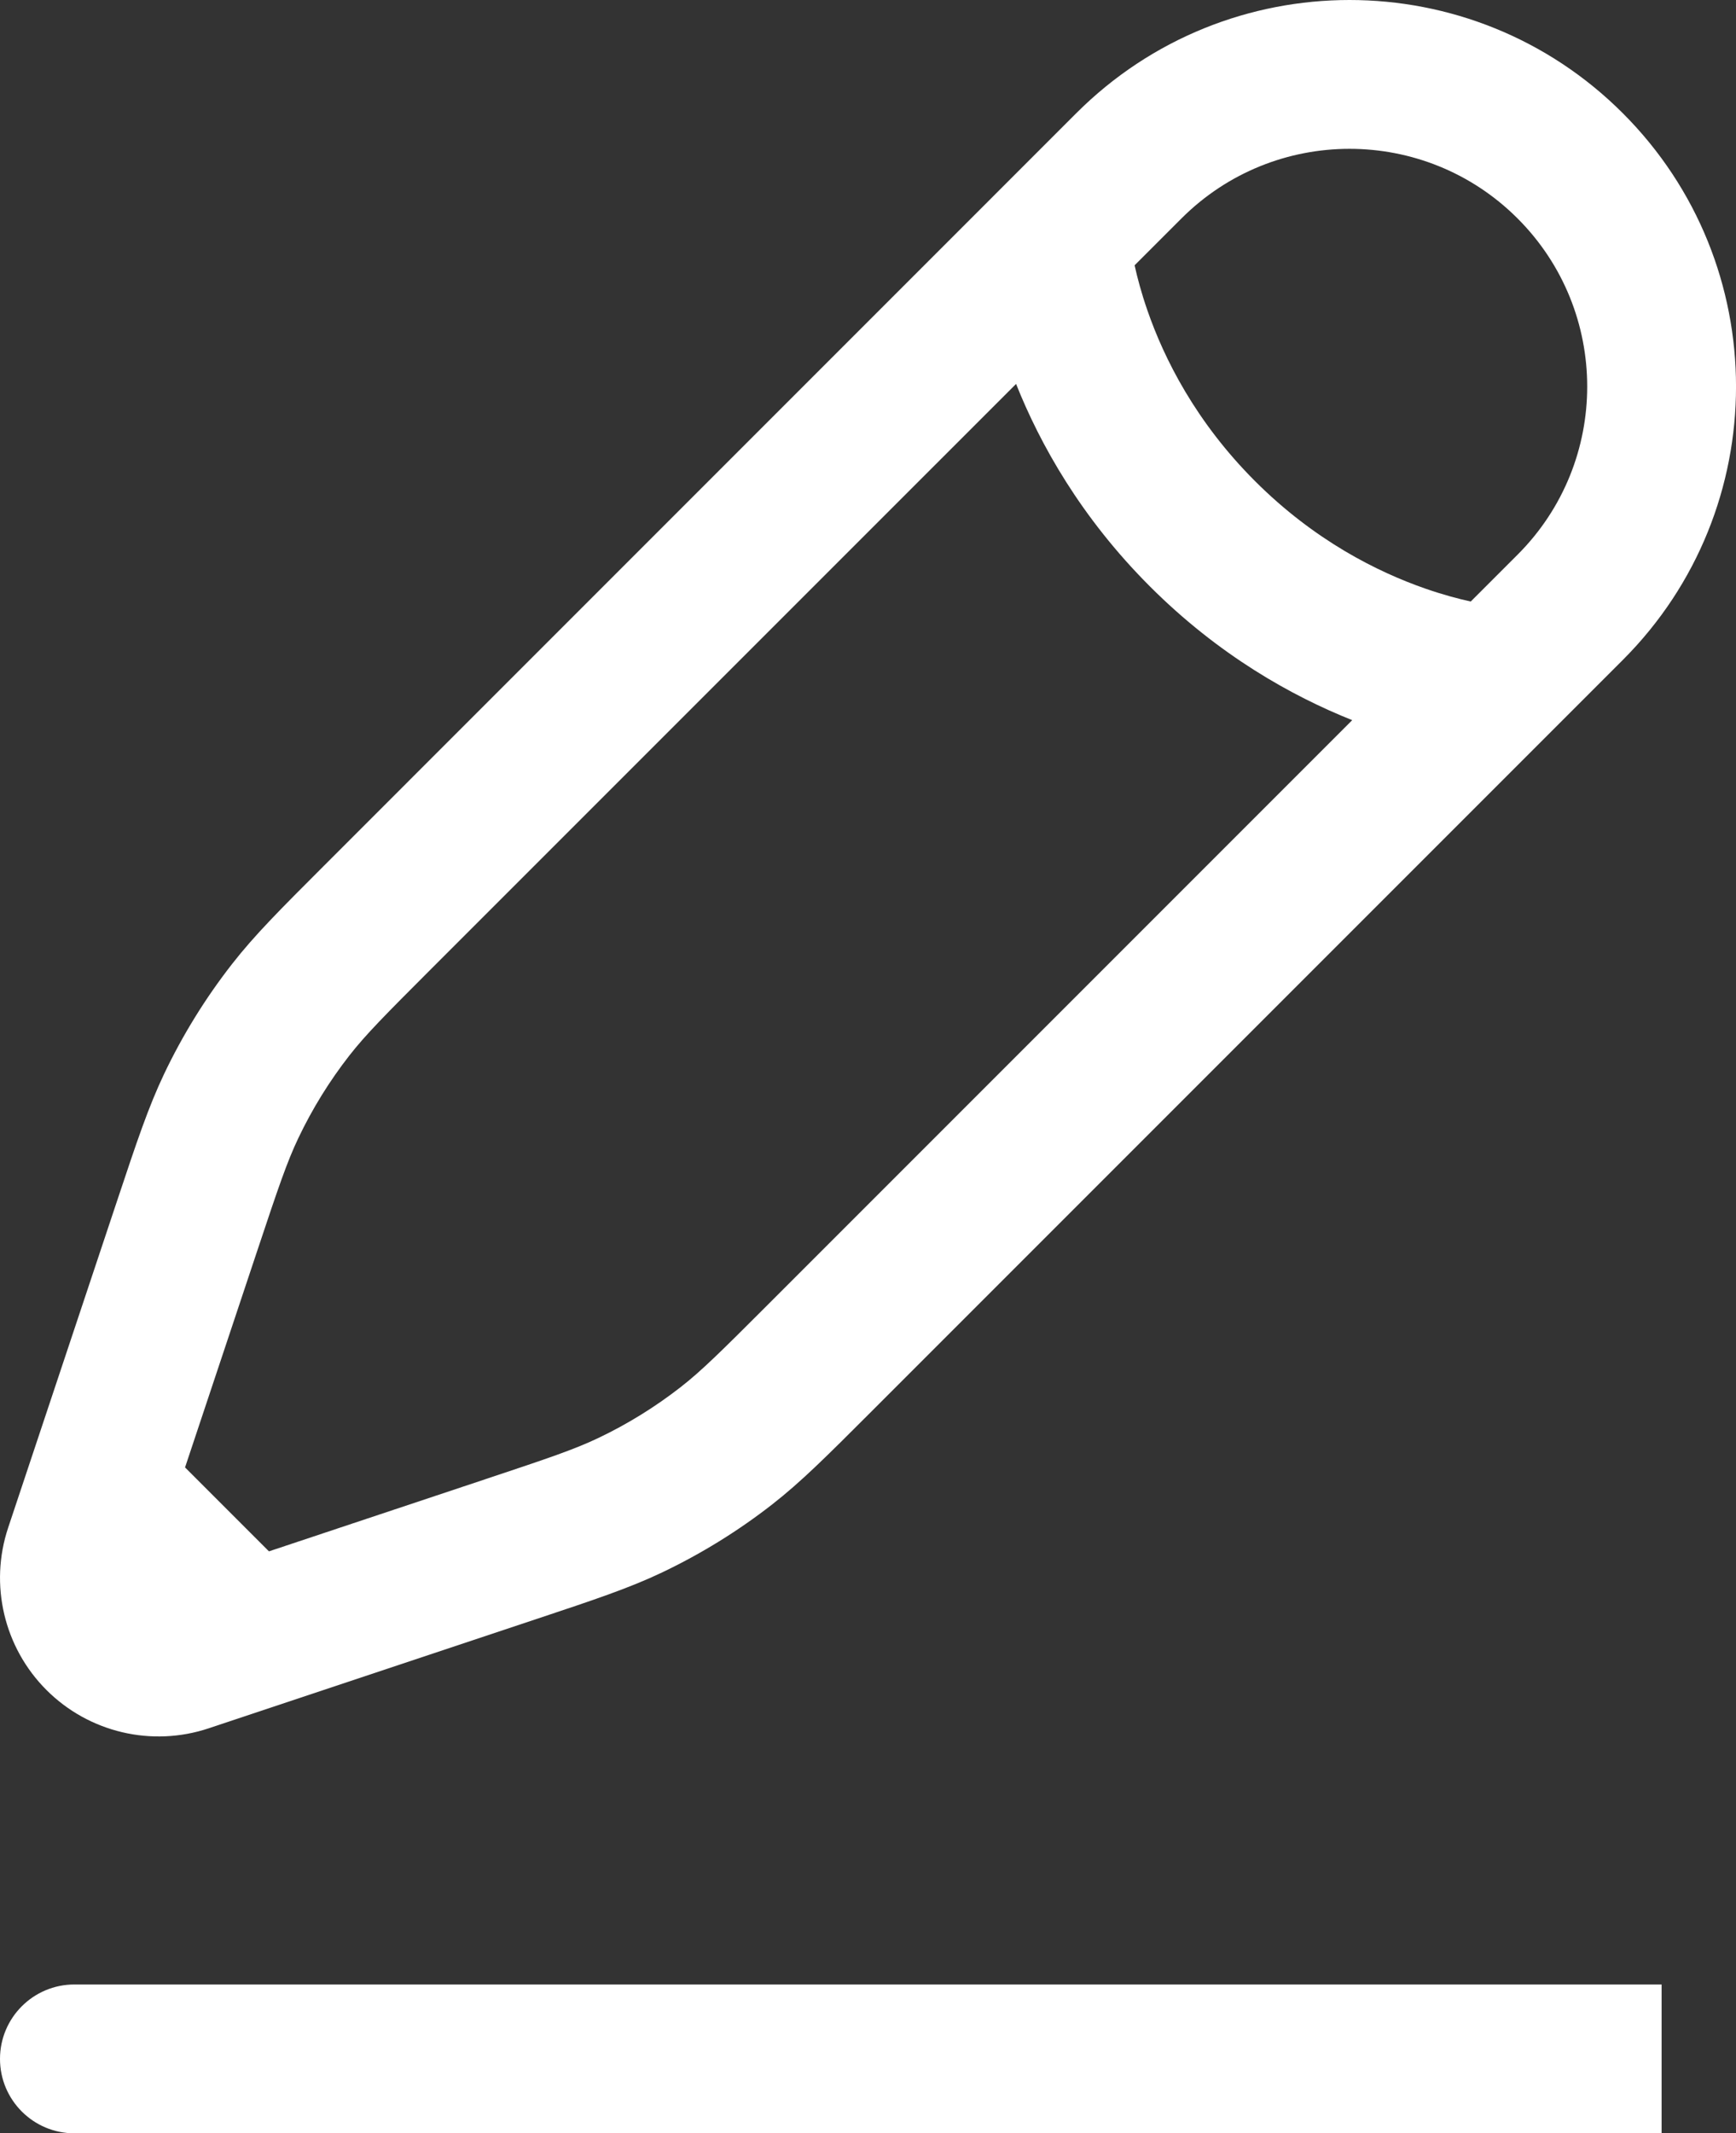
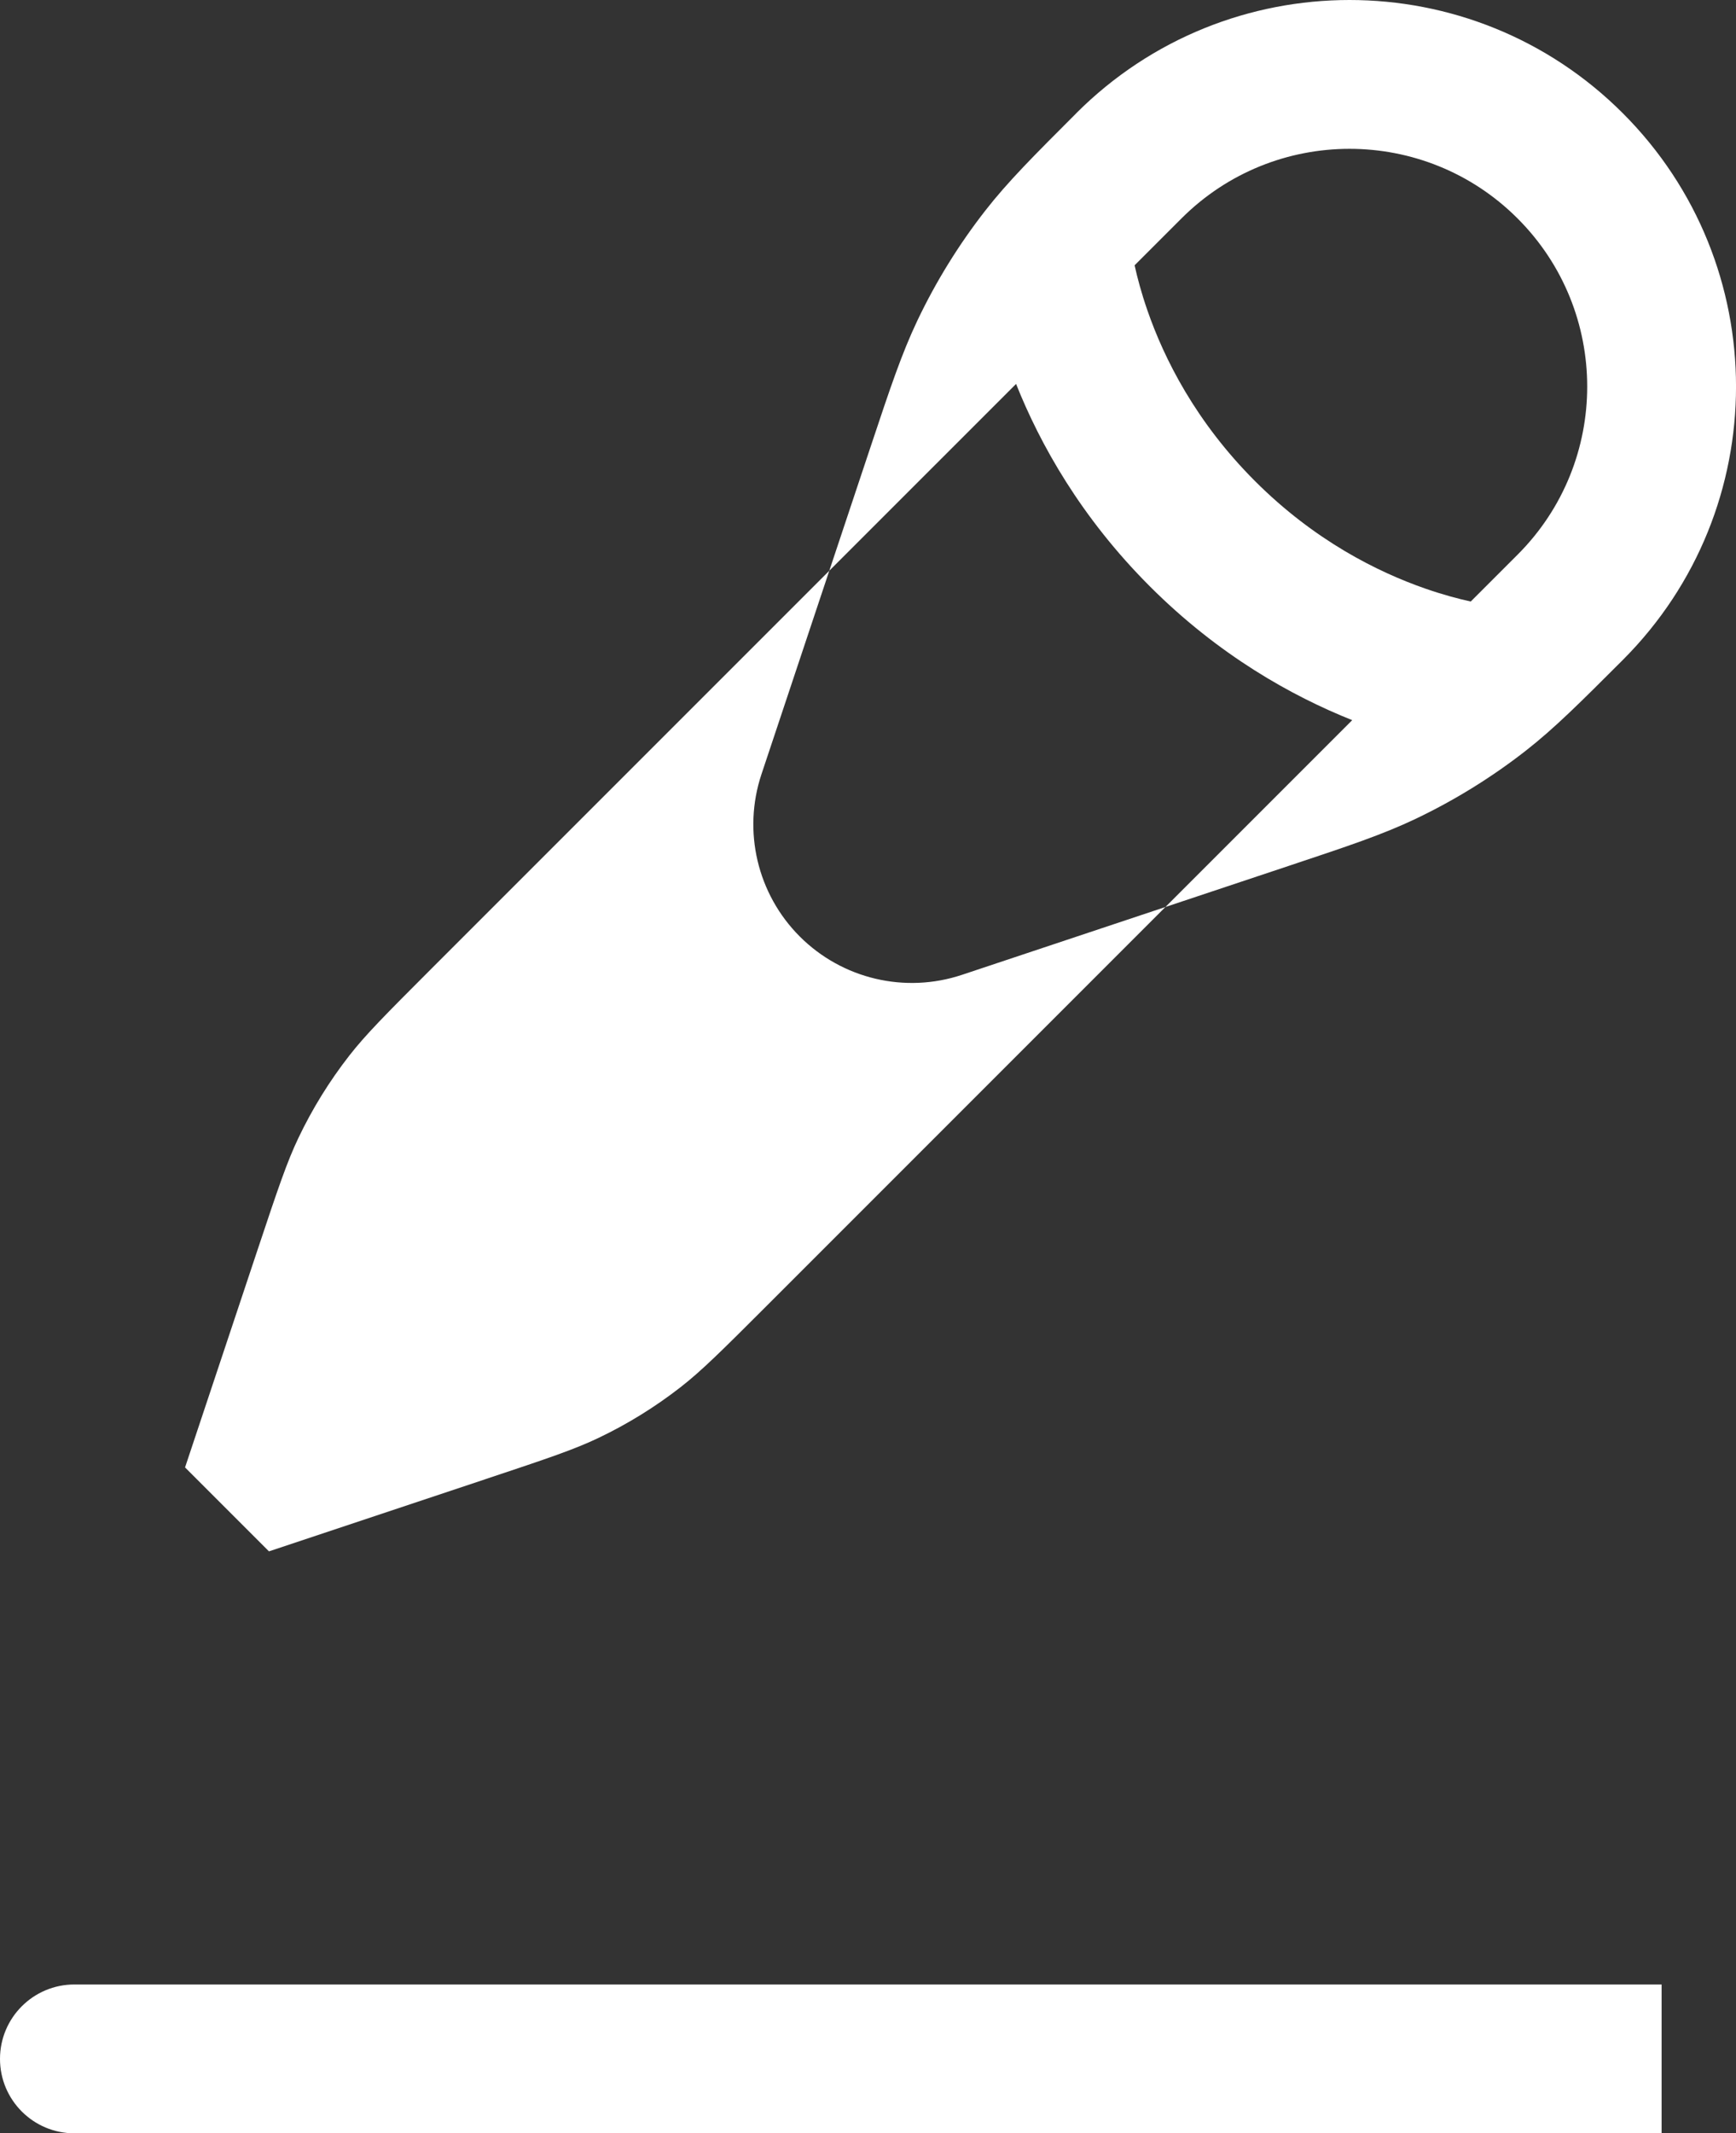
<svg xmlns="http://www.w3.org/2000/svg" id="Layer_2" data-name="Layer 2" viewBox="0 0 583.33 716.67">
  <rect x="0" y="0" width="583.33" height="716.67" fill="#333333" stroke="none" />
  <defs>
    <style>
      .cls-1 {
        fill: #fff;
        fill-rule: evenodd;
      }
    </style>
  </defs>
  <g id="Layer_1-2" data-name="Layer 1">
-     <path class="cls-1" d="M361.64,38.04c50.72-50.72,132.94-50.72,183.66,0,50.72,50.72,50.72,132.94,0,183.66l-253.13,253.13c-14.27,14.27-22.98,22.98-32.69,30.56-11.44,8.92-23.82,16.57-36.92,22.82-11.12,5.3-22.81,9.19-41.95,15.57l-89.09,29.7-21.39,7.13c-19.14,6.38-40.25,1.4-54.52-12.87-14.27-14.27-19.25-35.38-12.87-54.52l36.83-110.48c6.38-19.14,10.28-30.83,15.57-41.95,6.24-13.1,13.89-25.48,22.82-36.92,7.57-9.71,16.29-18.42,30.56-32.69L361.64,38.04ZM90.36,521.15l-28.18-28.18,24.28-72.84c7.07-21.21,9.99-29.83,13.81-37.84,4.68-9.82,10.42-19.1,17.11-27.68,5.46-6.99,11.86-13.46,27.67-29.27l196.37-196.36c8.1,20.33,21.82,44.87,44.95,68,23.12,23.13,47.67,36.84,68,44.95l-196.36,196.37c-15.81,15.81-22.28,22.21-29.27,27.67-8.58,6.69-17.86,12.43-27.68,17.11-8.01,3.82-16.63,6.74-37.84,13.8l-72.84,24.28ZM494.2,202.08c-4.13-.91-9.29-2.27-15.16-4.31-16.13-5.6-37.36-16.18-57.33-36.15-19.97-19.97-30.56-41.19-36.15-57.33-2.04-5.87-3.4-11.03-4.31-15.16l15.74-15.74c31.19-31.19,81.76-31.19,112.95,0,31.19,31.19,31.19,81.76,0,112.95l-15.74,15.74ZM0,691.67c0-13.81,11.19-25,25-25h533.33v50H25C11.19,716.67,0,705.47,0,691.67Z" />
+     <path class="cls-1" d="M361.64,38.04c50.72-50.72,132.94-50.72,183.66,0,50.72,50.72,50.72,132.94,0,183.66c-14.27,14.27-22.98,22.98-32.69,30.56-11.44,8.92-23.82,16.57-36.92,22.82-11.12,5.3-22.81,9.19-41.95,15.57l-89.09,29.7-21.39,7.13c-19.14,6.38-40.25,1.4-54.52-12.87-14.27-14.27-19.25-35.38-12.87-54.52l36.83-110.48c6.38-19.14,10.28-30.83,15.57-41.95,6.24-13.1,13.89-25.48,22.82-36.92,7.57-9.71,16.29-18.42,30.56-32.69L361.64,38.04ZM90.36,521.15l-28.18-28.18,24.28-72.84c7.07-21.21,9.99-29.83,13.81-37.84,4.68-9.82,10.42-19.1,17.11-27.68,5.46-6.99,11.86-13.46,27.67-29.27l196.37-196.36c8.1,20.33,21.82,44.87,44.95,68,23.12,23.13,47.67,36.84,68,44.95l-196.36,196.37c-15.81,15.81-22.28,22.21-29.27,27.67-8.58,6.69-17.86,12.43-27.68,17.11-8.01,3.82-16.63,6.74-37.84,13.8l-72.84,24.28ZM494.2,202.08c-4.13-.91-9.29-2.27-15.16-4.31-16.13-5.6-37.36-16.18-57.33-36.15-19.97-19.97-30.56-41.19-36.15-57.33-2.04-5.87-3.4-11.03-4.31-15.16l15.74-15.74c31.19-31.19,81.76-31.19,112.95,0,31.19,31.19,31.19,81.76,0,112.95l-15.74,15.74ZM0,691.67c0-13.81,11.19-25,25-25h533.33v50H25C11.19,716.67,0,705.47,0,691.67Z" />
  </g>
</svg>